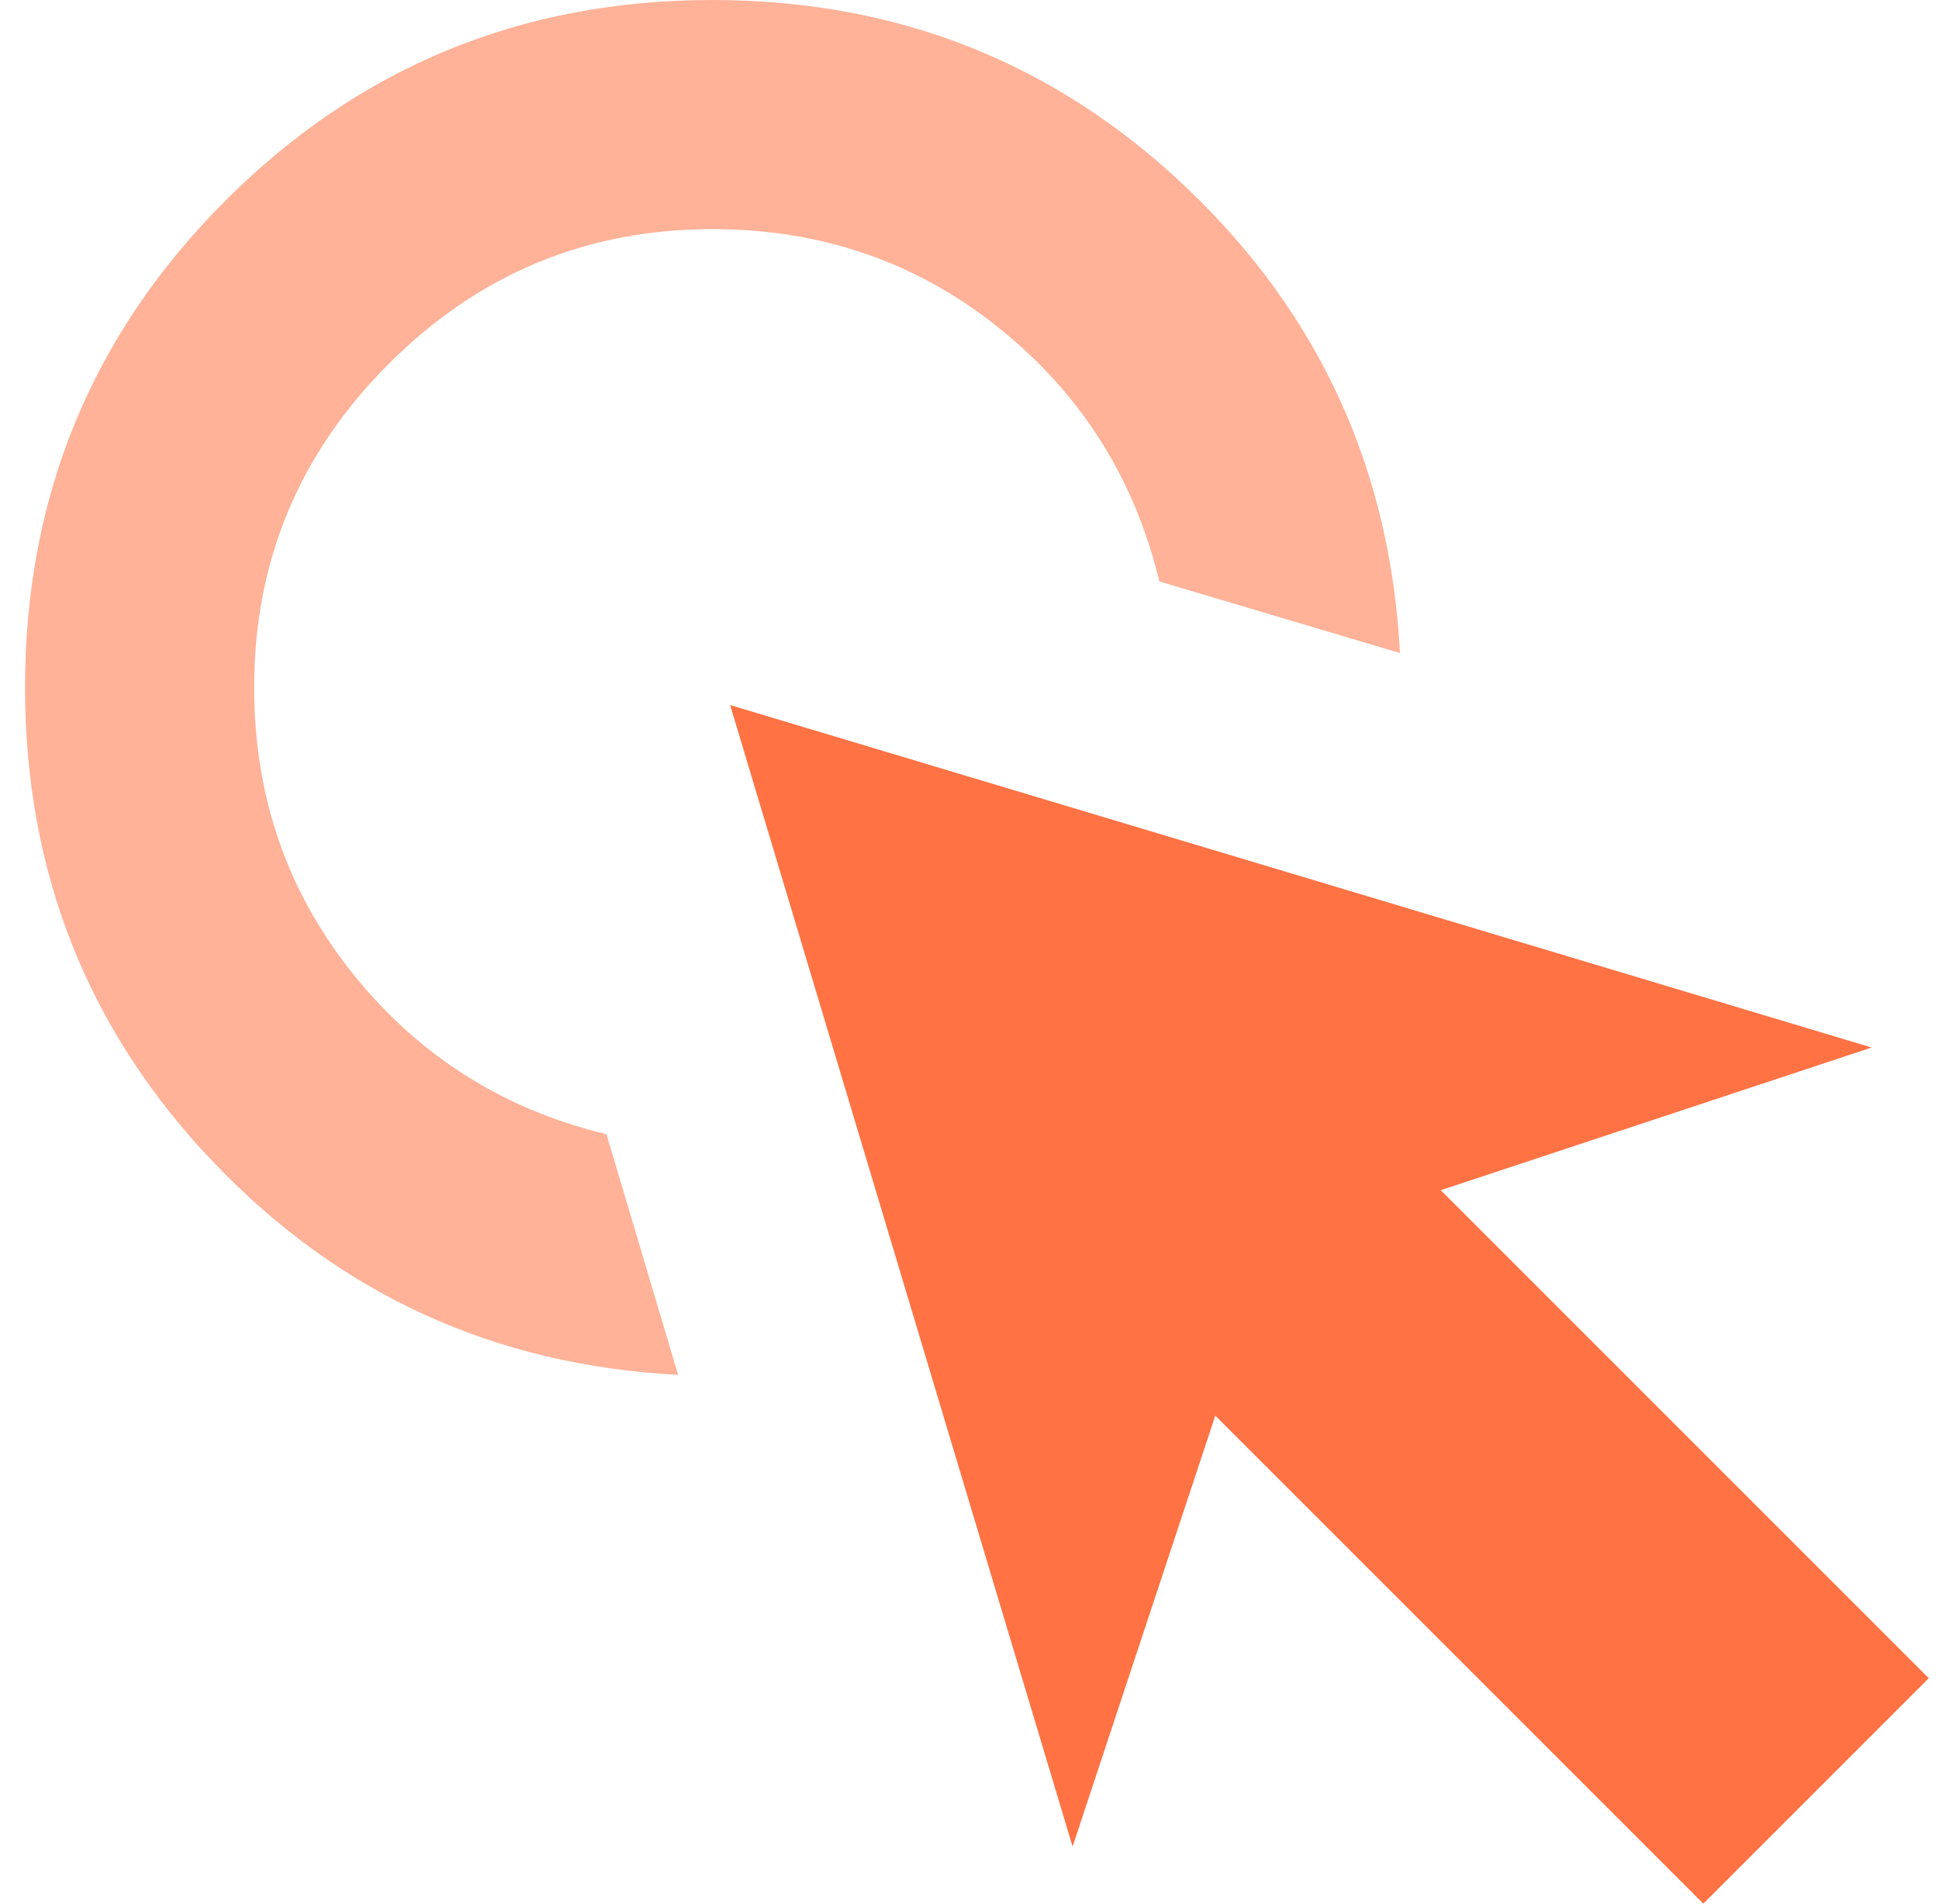
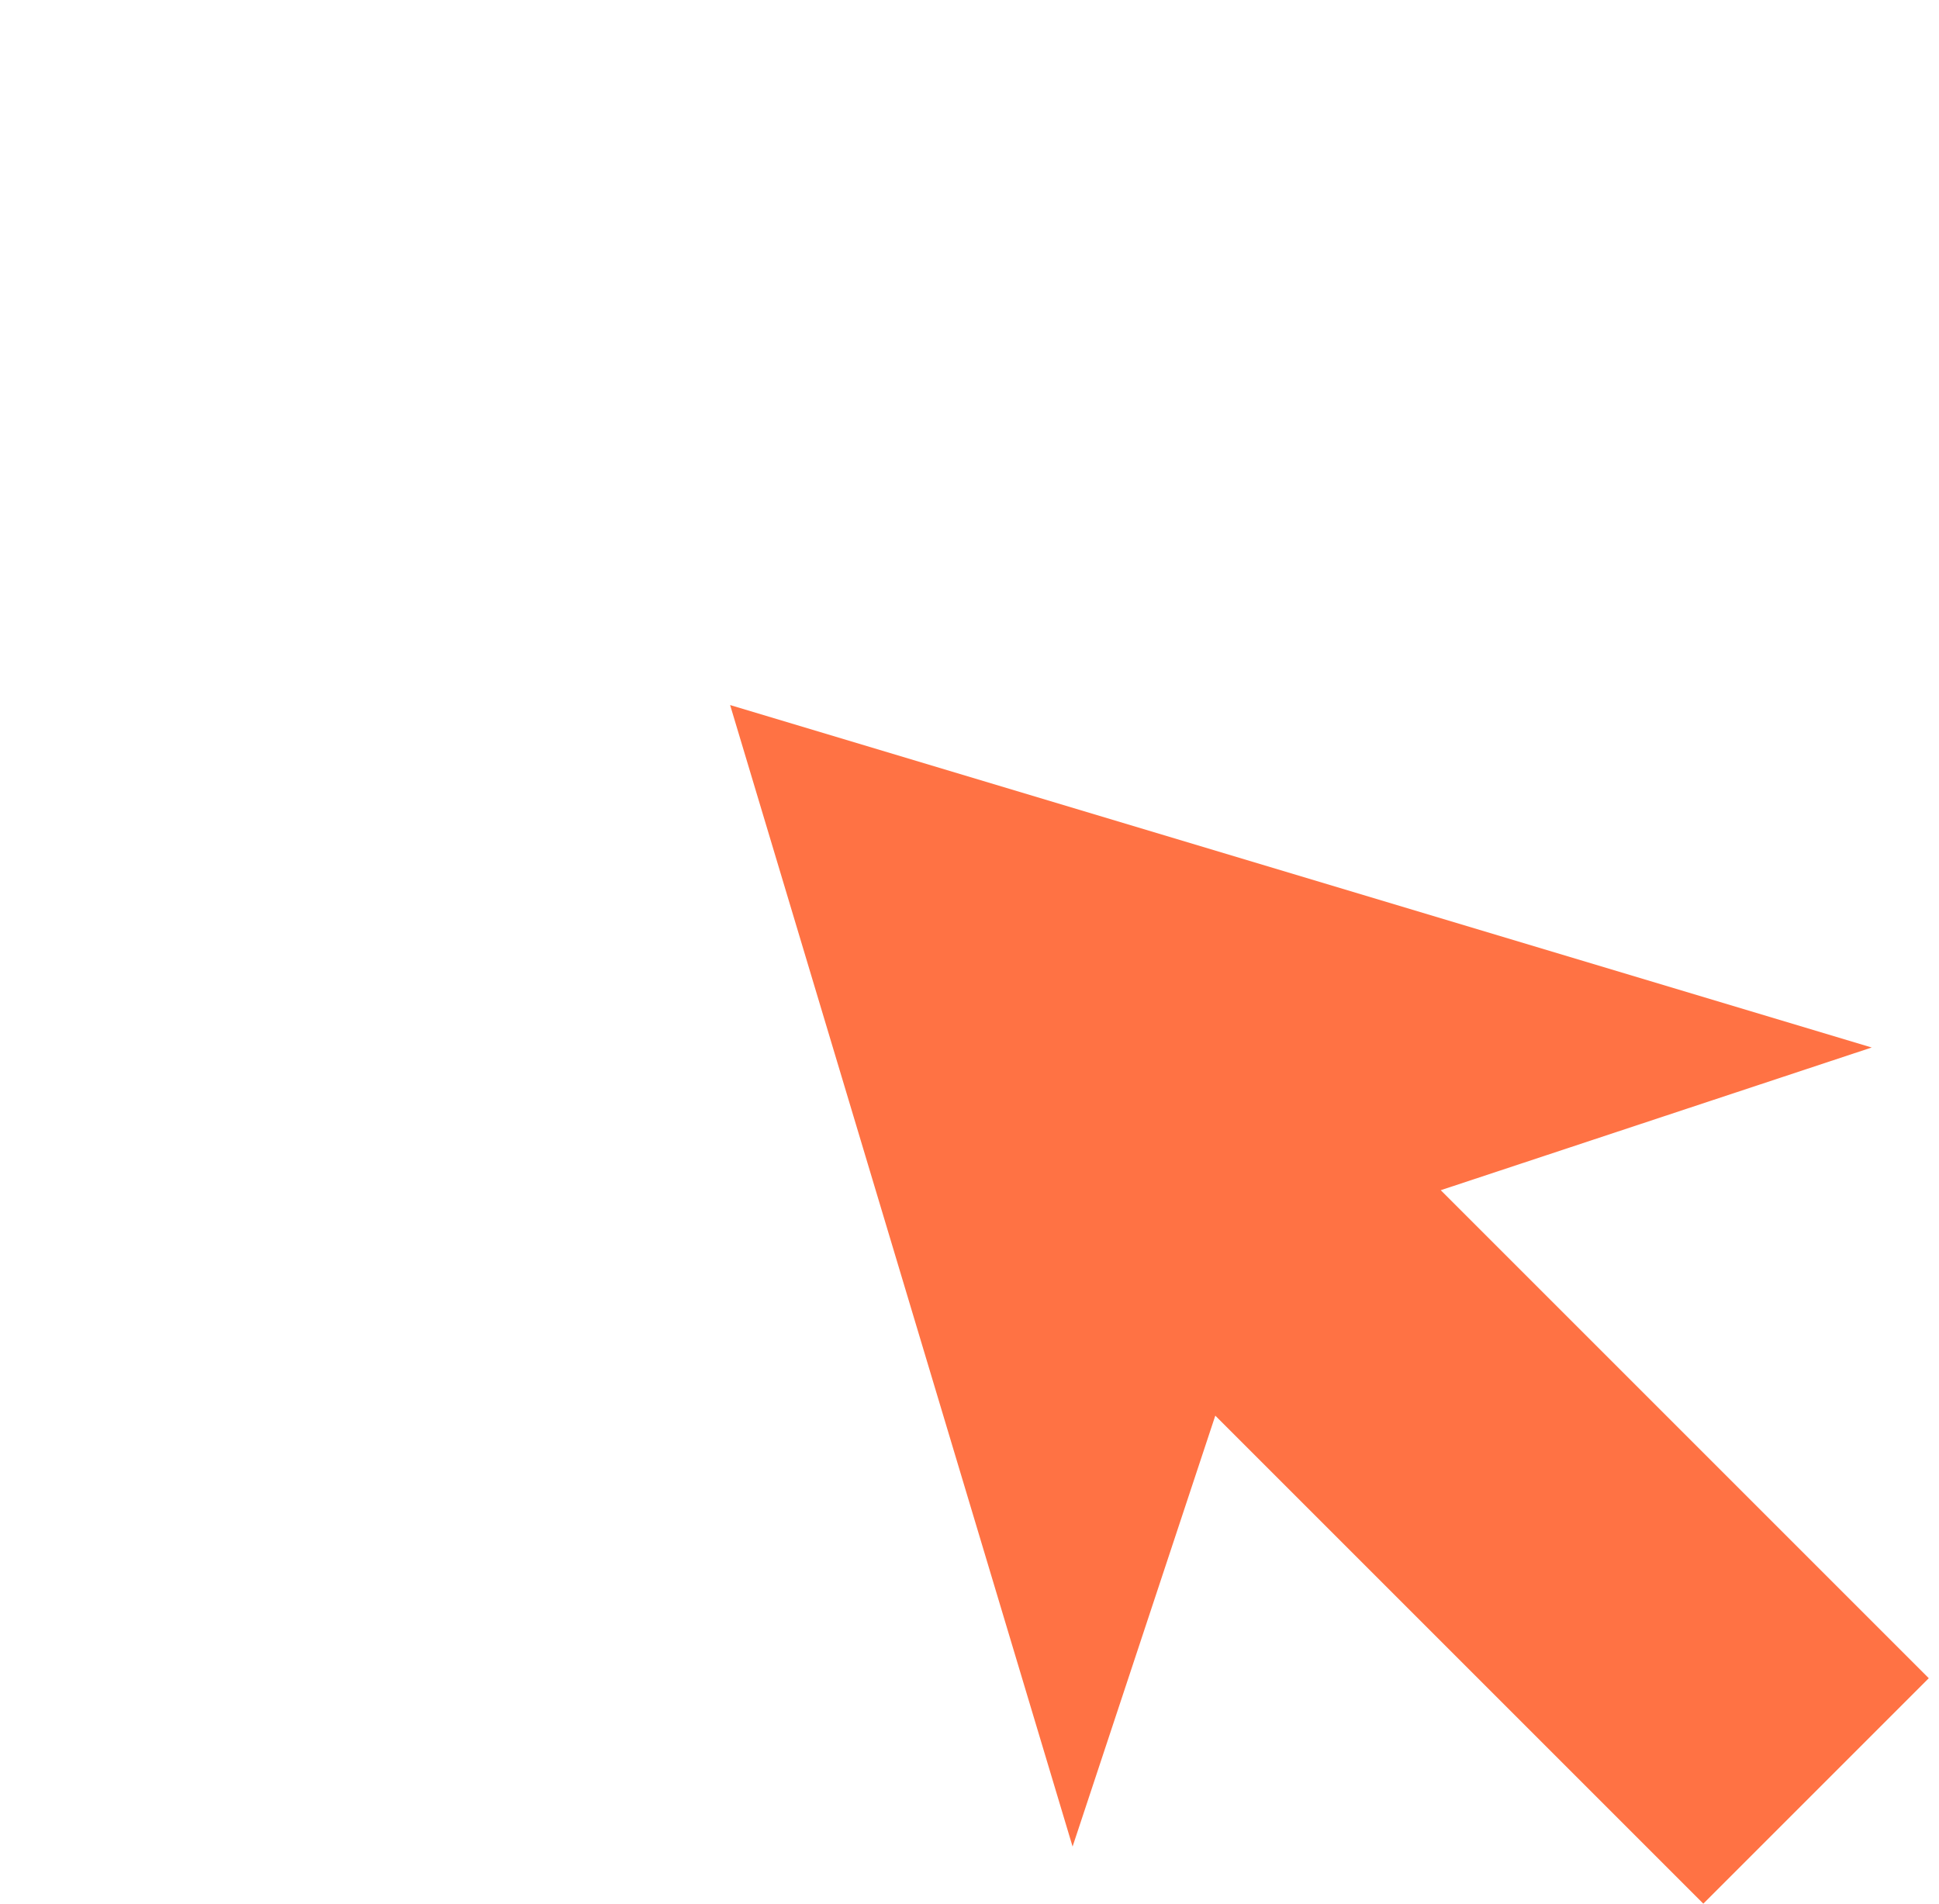
<svg xmlns="http://www.w3.org/2000/svg" width="55px" height="54px" viewBox="0 0 55 54" version="1.1">
  <title>Group</title>
  <g id="Modules" stroke="none" stroke-width="1" fill="none" fill-rule="evenodd">
    <g id="Button" transform="translate(-975, -616)" fill-rule="nonzero">
      <g id="Header" transform="translate(0.71, 0)">
        <g id="Group" transform="translate(975, 616)">
          <polygon id="Shape" fill="#FF7244" points="47.605 54 33.762 40.157 29.714 52.381 20 20 52.381 29.714 40.157 33.762 54 47.605" />
-           <path d="M18.525,39 C13.325,38.729 8.938,36.725 5.362,32.987 C1.788,29.25 0,24.754 0,19.5 C0,14.083 1.896,9.479 5.688,5.688 C9.479,1.896 14.083,0 19.5,0 C24.754,0 29.25,1.788 32.987,5.362 C36.725,8.938 38.729,13.325 39,18.525 L32.175,16.494 C31.471,13.569 29.954,11.172 27.625,9.303 C25.296,7.434 22.587,6.5 19.5,6.5 C15.925,6.5 12.865,7.773 10.319,10.319 C7.773,12.865 6.5,15.925 6.5,19.5 C6.5,22.587 7.434,25.296 9.303,27.625 C11.172,29.954 13.569,31.471 16.494,32.175 L18.525,39 Z" id="Path" fill="#FFB298" />
        </g>
      </g>
    </g>
  </g>
</svg>